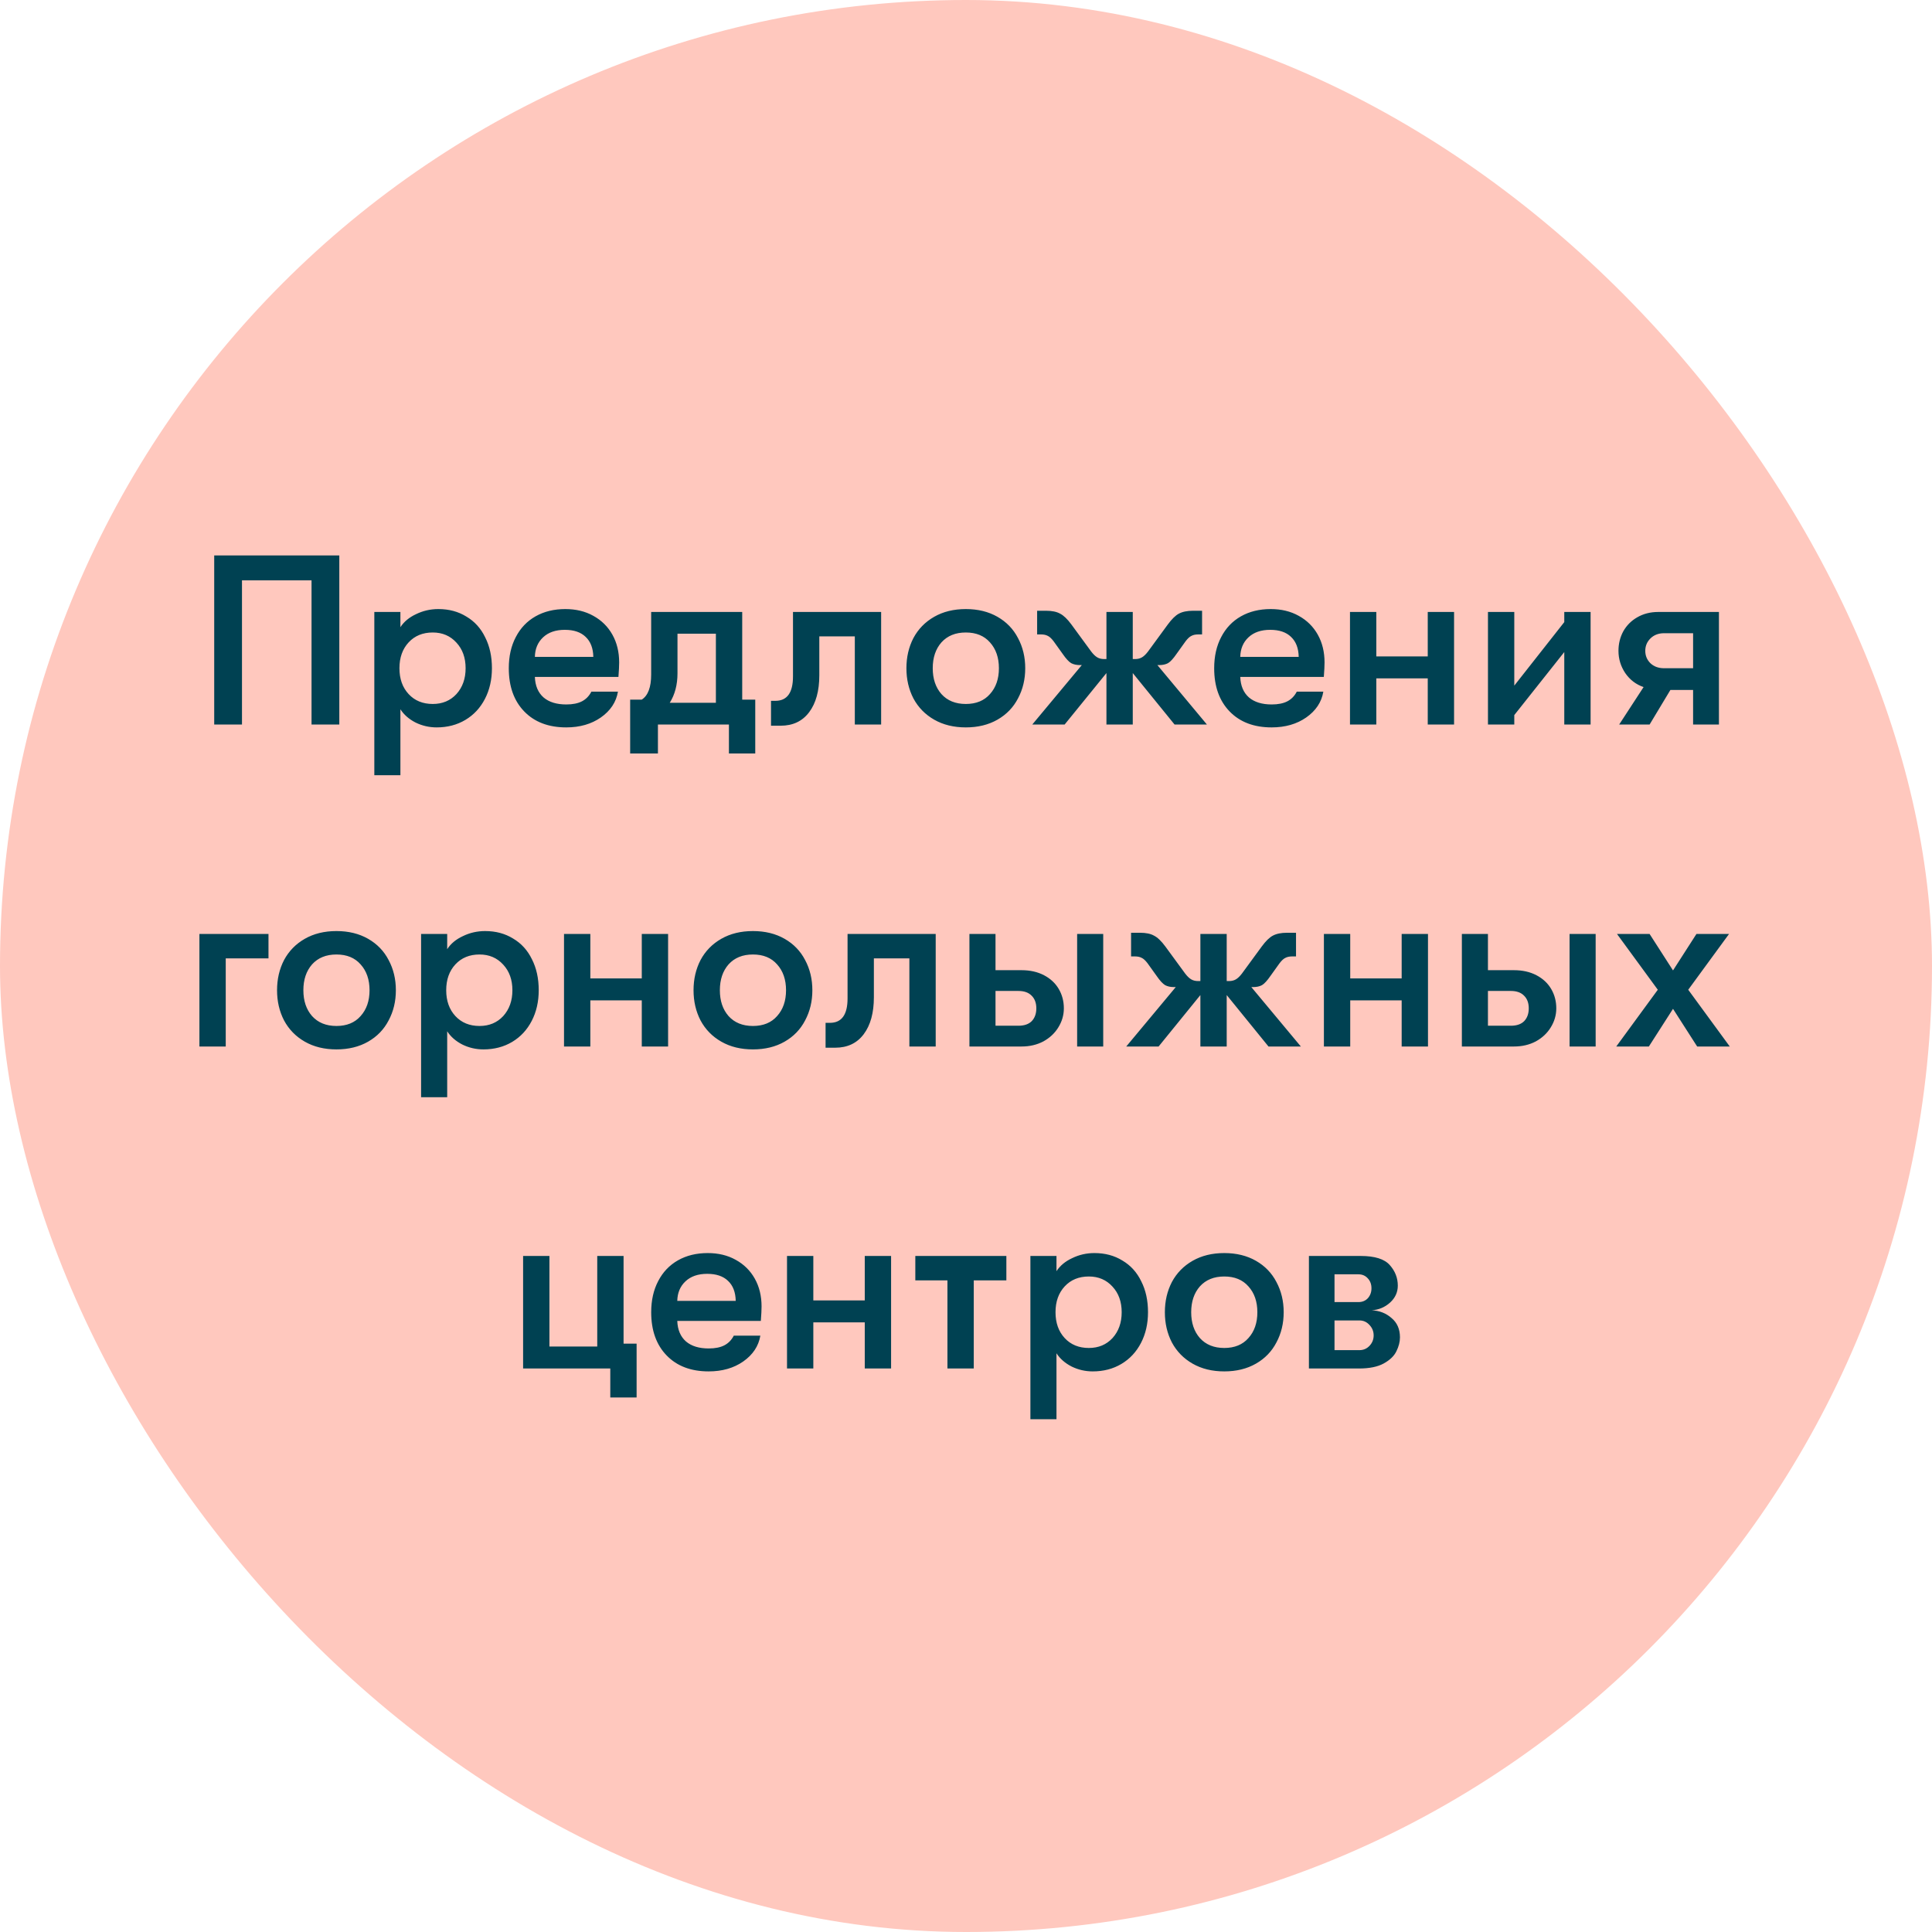
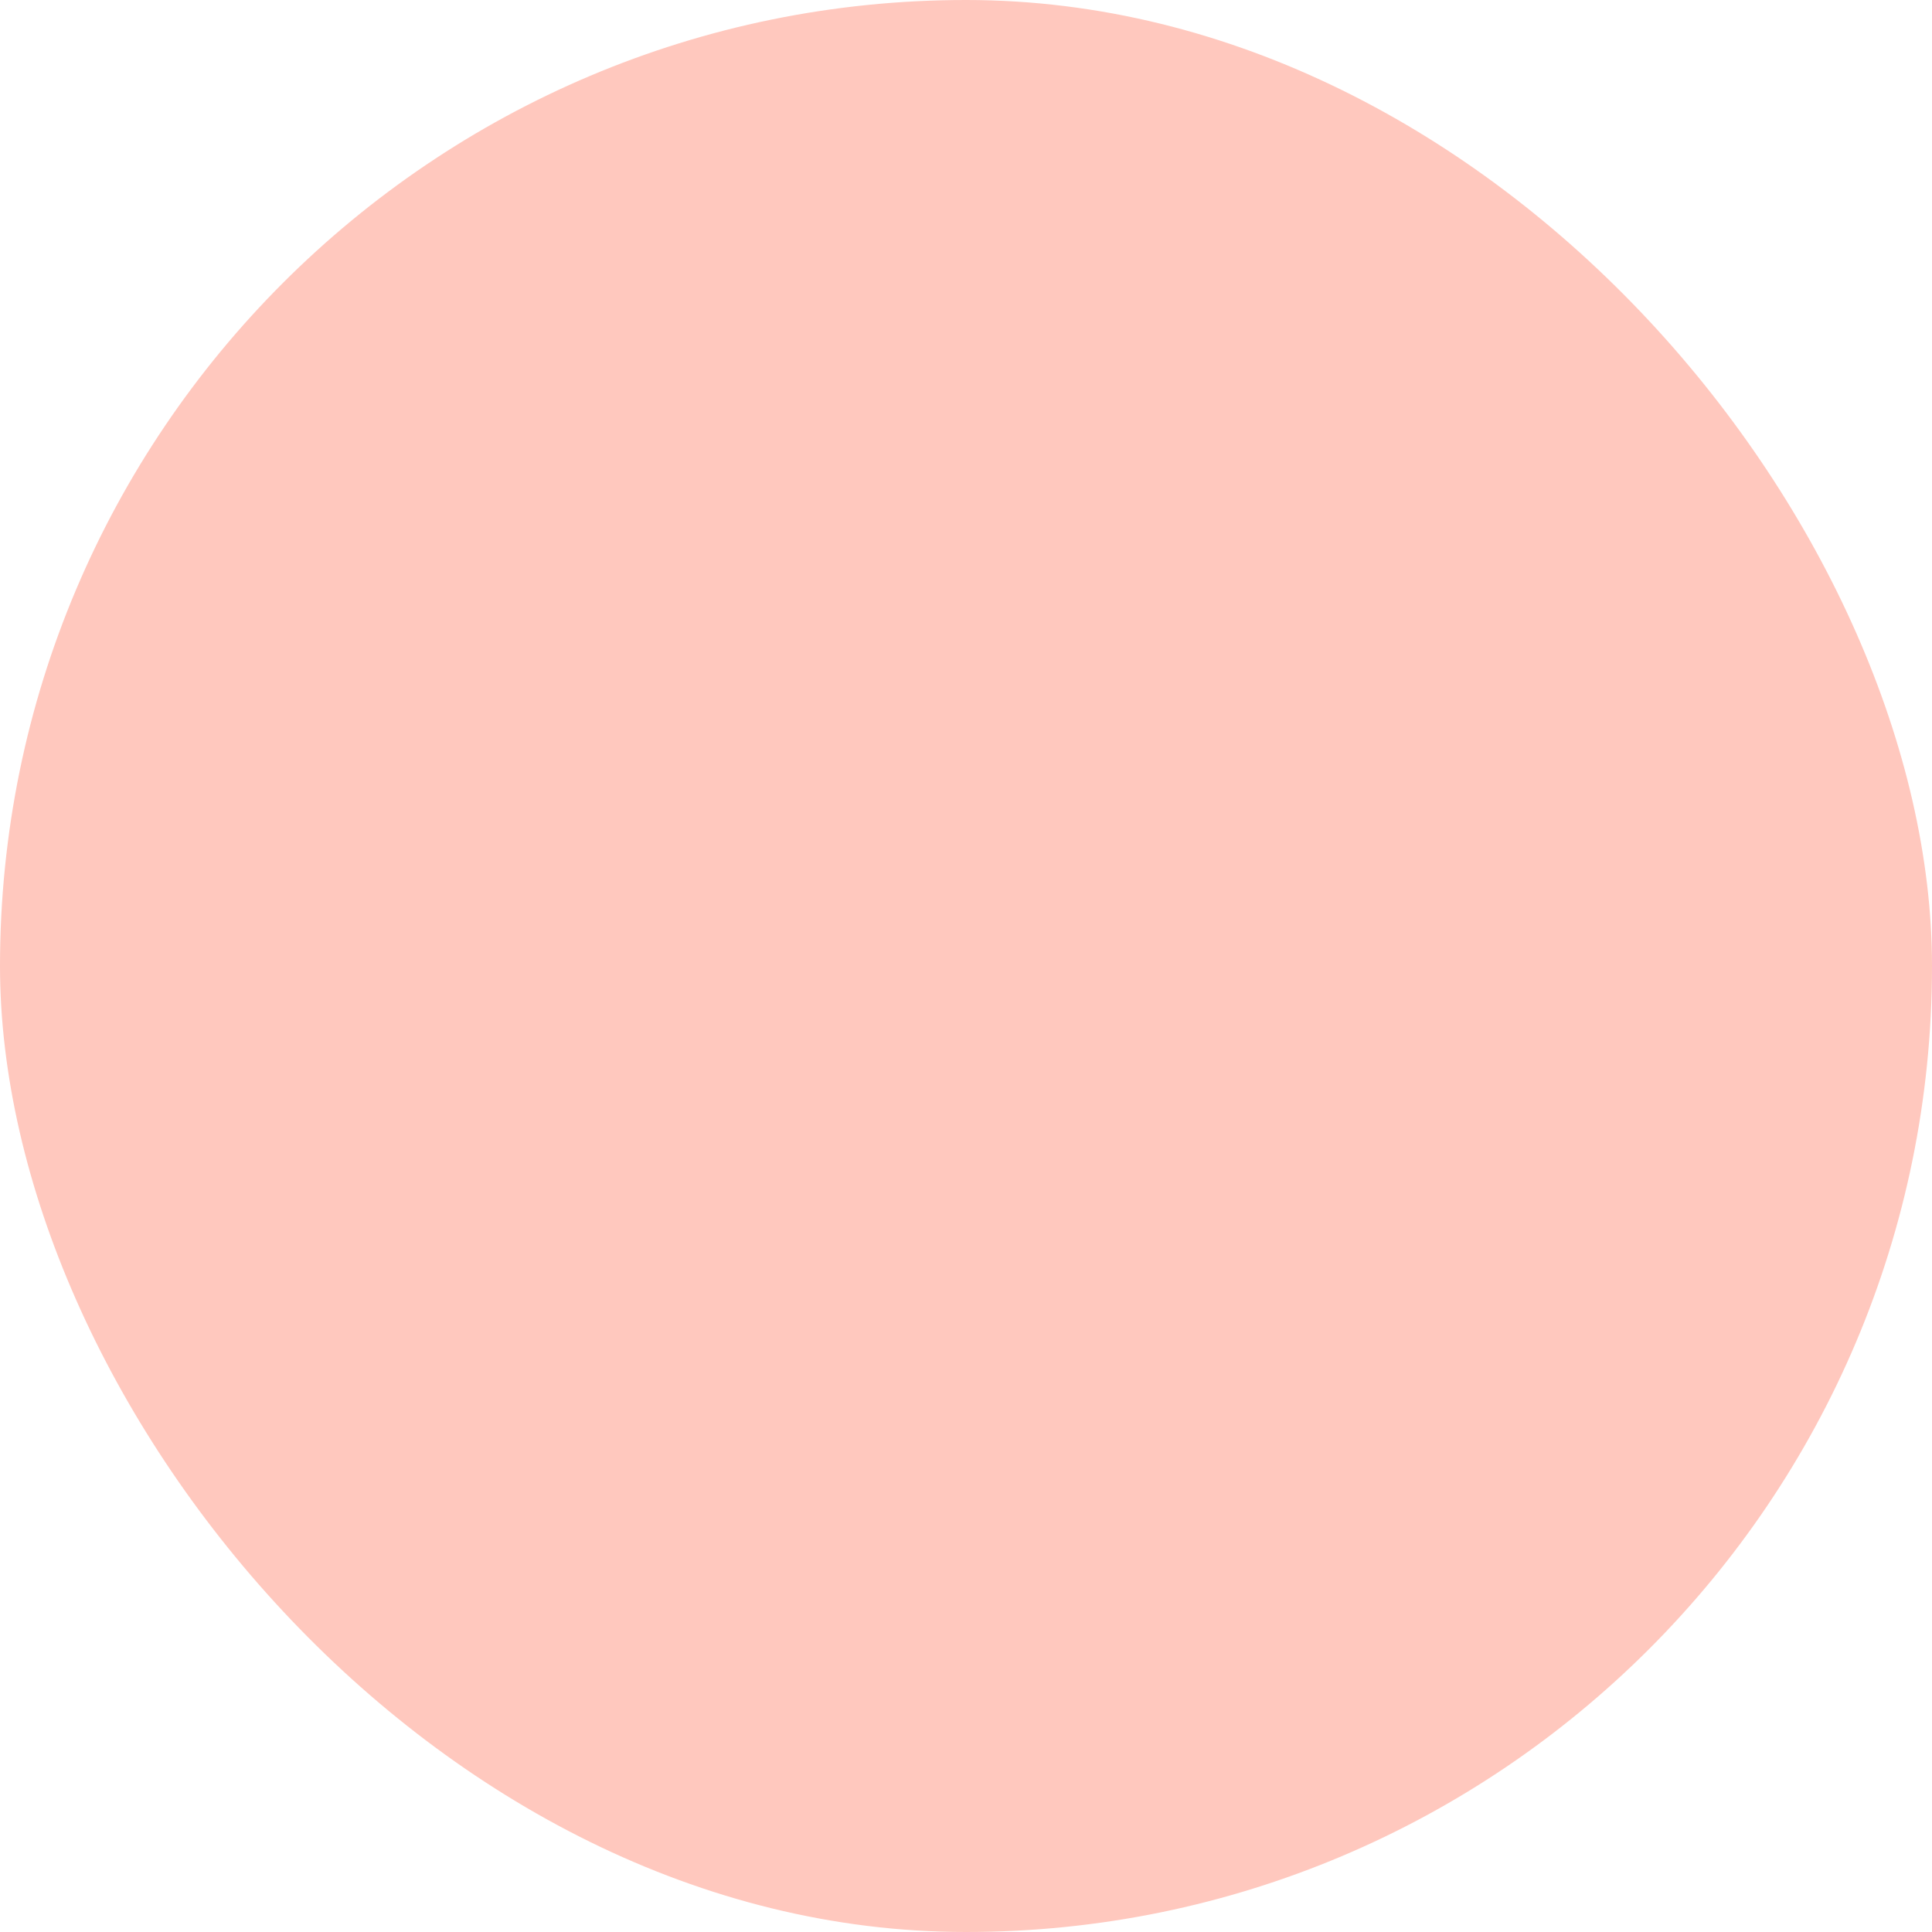
<svg xmlns="http://www.w3.org/2000/svg" width="120" height="120" viewBox="0 0 120 120" fill="none">
  <rect width="120" height="120" rx="60" fill="#FFC8BE" />
-   <path d="M16.676 59.525H14.021V65H12.386V58.01H16.676V59.525ZM20.898 65.18C20.148 65.18 19.493 65.02 18.933 64.7C18.373 64.38 17.943 63.94 17.643 63.38C17.353 62.82 17.208 62.195 17.208 61.505C17.208 60.815 17.353 60.19 17.643 59.63C17.943 59.07 18.373 58.63 18.933 58.31C19.493 57.99 20.148 57.83 20.898 57.83C21.648 57.83 22.303 57.99 22.863 58.31C23.423 58.63 23.848 59.07 24.138 59.63C24.438 60.19 24.588 60.815 24.588 61.505C24.588 62.195 24.438 62.82 24.138 63.38C23.848 63.94 23.423 64.38 22.863 64.7C22.303 65.02 21.648 65.18 20.898 65.18ZM20.898 63.725C21.538 63.725 22.038 63.52 22.398 63.11C22.768 62.7 22.953 62.165 22.953 61.505C22.953 60.845 22.768 60.31 22.398 59.9C22.038 59.49 21.538 59.285 20.898 59.285C20.258 59.285 19.753 59.49 19.383 59.9C19.023 60.31 18.843 60.845 18.843 61.505C18.843 62.165 19.023 62.7 19.383 63.11C19.753 63.52 20.258 63.725 20.898 63.725ZM30.131 57.83C30.791 57.83 31.37 57.985 31.87 58.295C32.38 58.595 32.77 59.025 33.041 59.585C33.321 60.135 33.461 60.775 33.461 61.505C33.461 62.215 33.316 62.85 33.026 63.41C32.736 63.97 32.331 64.405 31.811 64.715C31.291 65.025 30.695 65.18 30.026 65.18C29.566 65.18 29.131 65.08 28.721 64.88C28.311 64.67 27.995 64.395 27.776 64.055V68.15H26.155V58.01H27.776V58.955C27.995 58.615 28.32 58.345 28.75 58.145C29.18 57.935 29.64 57.83 30.131 57.83ZM29.785 63.725C30.386 63.725 30.875 63.52 31.256 63.11C31.636 62.69 31.826 62.155 31.826 61.505C31.826 60.855 31.636 60.325 31.256 59.915C30.875 59.495 30.386 59.285 29.785 59.285C29.166 59.285 28.666 59.49 28.285 59.9C27.905 60.31 27.715 60.845 27.715 61.505C27.715 62.165 27.905 62.7 28.285 63.11C28.666 63.52 29.166 63.725 29.785 63.725ZM35.032 58.01H36.667V60.77H39.862V58.01H41.497V65H39.862V62.135H36.667V65H35.032V58.01ZM46.767 65.18C46.017 65.18 45.362 65.02 44.802 64.7C44.242 64.38 43.812 63.94 43.512 63.38C43.222 62.82 43.077 62.195 43.077 61.505C43.077 60.815 43.222 60.19 43.512 59.63C43.812 59.07 44.242 58.63 44.802 58.31C45.362 57.99 46.017 57.83 46.767 57.83C47.517 57.83 48.172 57.99 48.732 58.31C49.292 58.63 49.717 59.07 50.007 59.63C50.307 60.19 50.457 60.815 50.457 61.505C50.457 62.195 50.307 62.82 50.007 63.38C49.717 63.94 49.292 64.38 48.732 64.7C48.172 65.02 47.517 65.18 46.767 65.18ZM46.767 63.725C47.407 63.725 47.907 63.52 48.267 63.11C48.637 62.7 48.822 62.165 48.822 61.505C48.822 60.845 48.637 60.31 48.267 59.9C47.907 59.49 47.407 59.285 46.767 59.285C46.127 59.285 45.622 59.49 45.252 59.9C44.892 60.31 44.712 60.845 44.712 61.505C44.712 62.165 44.892 62.7 45.252 63.11C45.622 63.52 46.127 63.725 46.767 63.725ZM51.548 63.53C52.278 63.53 52.643 63.025 52.643 62.015V58.01H58.118V65H56.483V59.525H54.278V61.94C54.278 62.91 54.068 63.675 53.648 64.235C53.228 64.795 52.638 65.075 51.878 65.075H51.278V63.53H51.548ZM61.833 58.01V60.26H63.453C63.983 60.26 64.448 60.365 64.848 60.575C65.248 60.785 65.553 61.07 65.763 61.43C65.973 61.79 66.078 62.19 66.078 62.63C66.078 63.05 65.963 63.445 65.733 63.815C65.513 64.175 65.203 64.465 64.803 64.685C64.403 64.895 63.953 65 63.453 65H60.213V58.01H61.833ZM61.833 63.71H63.258C63.618 63.71 63.893 63.615 64.083 63.425C64.273 63.225 64.368 62.96 64.368 62.63C64.368 62.3 64.273 62.04 64.083 61.85C63.893 61.65 63.618 61.55 63.258 61.55H61.833V63.71ZM66.903 58.01H68.523V65H66.903V58.01ZM78.788 65L76.193 61.805V65H74.558V61.805L71.963 65H69.953L73.028 61.31H72.923C72.703 61.31 72.518 61.27 72.368 61.19C72.218 61.1 72.043 60.91 71.843 60.62L71.273 59.825C71.143 59.655 71.023 59.545 70.913 59.495C70.803 59.435 70.663 59.405 70.493 59.405H70.253V57.935H70.808C71.178 57.935 71.468 57.995 71.678 58.115C71.898 58.225 72.133 58.45 72.383 58.79L73.613 60.47C73.743 60.64 73.868 60.76 73.988 60.83C74.108 60.9 74.248 60.935 74.408 60.935H74.558V58.01H76.193V60.935H76.343C76.503 60.935 76.643 60.9 76.763 60.83C76.883 60.76 77.008 60.64 77.138 60.47L78.368 58.79C78.618 58.45 78.848 58.225 79.058 58.115C79.278 57.995 79.573 57.935 79.943 57.935H80.498V59.405H80.258C80.088 59.405 79.948 59.435 79.838 59.495C79.728 59.545 79.608 59.655 79.478 59.825L78.908 60.62C78.708 60.91 78.533 61.1 78.383 61.19C78.233 61.27 78.048 61.31 77.828 61.31H77.723L80.798 65H78.788ZM82.23 58.01H83.865V60.77H87.06V58.01H88.695V65H87.06V62.135H83.865V65H82.23V58.01ZM92.419 58.01V60.26H94.039C94.569 60.26 95.034 60.365 95.434 60.575C95.834 60.785 96.139 61.07 96.349 61.43C96.559 61.79 96.664 62.19 96.664 62.63C96.664 63.05 96.549 63.445 96.319 63.815C96.099 64.175 95.789 64.465 95.389 64.685C94.989 64.895 94.539 65 94.039 65H90.799V58.01H92.419ZM92.419 63.71H93.844C94.204 63.71 94.479 63.615 94.669 63.425C94.859 63.225 94.954 62.96 94.954 62.63C94.954 62.3 94.859 62.04 94.669 61.85C94.479 61.65 94.204 61.55 93.844 61.55H92.419V63.71ZM97.489 58.01H99.109V65H97.489V58.01ZM102.969 61.475L100.434 58.01H102.459L103.914 60.275L105.369 58.01H107.394L104.859 61.475L107.439 65H105.414L103.914 62.66L102.414 65H100.389L102.969 61.475Z" fill="#004152" />
-   <path d="M39.541 83.455V86.8H37.906V85H32.491V78.01H34.126V83.635H37.096V78.01H38.731V83.455H39.541ZM47.302 81.145C47.302 81.355 47.287 81.655 47.257 82.045H42.067C42.087 82.595 42.267 83.02 42.607 83.32C42.947 83.61 43.417 83.755 44.017 83.755C44.417 83.755 44.742 83.69 44.992 83.56C45.242 83.43 45.437 83.23 45.577 82.96H47.227C47.117 83.61 46.762 84.145 46.162 84.565C45.572 84.975 44.857 85.18 44.017 85.18C42.917 85.18 42.047 84.85 41.407 84.19C40.767 83.53 40.447 82.635 40.447 81.505C40.447 80.765 40.592 80.12 40.882 79.57C41.172 79.01 41.582 78.58 42.112 78.28C42.642 77.98 43.257 77.83 43.957 77.83C44.617 77.83 45.197 77.97 45.697 78.25C46.207 78.53 46.602 78.92 46.882 79.42C47.162 79.92 47.302 80.495 47.302 81.145ZM45.697 80.8C45.687 80.26 45.527 79.845 45.217 79.555C44.917 79.265 44.487 79.12 43.927 79.12C43.357 79.12 42.907 79.275 42.577 79.585C42.247 79.895 42.077 80.3 42.067 80.8H45.697ZM48.883 78.01H50.517V80.77H53.712V78.01H55.347V85H53.712V82.135H50.517V85H48.883V78.01ZM62.507 79.525H60.482V85H58.847V79.525H56.852V78.01H62.507V79.525ZM67.975 77.83C68.635 77.83 69.215 77.985 69.715 78.295C70.225 78.595 70.615 79.025 70.885 79.585C71.165 80.135 71.305 80.775 71.305 81.505C71.305 82.215 71.16 82.85 70.87 83.41C70.58 83.97 70.175 84.405 69.655 84.715C69.135 85.025 68.54 85.18 67.87 85.18C67.41 85.18 66.975 85.08 66.565 84.88C66.155 84.67 65.84 84.395 65.62 84.055V88.15H64V78.01H65.62V78.955C65.84 78.615 66.165 78.345 66.595 78.145C67.025 77.935 67.485 77.83 67.975 77.83ZM67.63 83.725C68.23 83.725 68.72 83.52 69.1 83.11C69.48 82.69 69.67 82.155 69.67 81.505C69.67 80.855 69.48 80.325 69.1 79.915C68.72 79.495 68.23 79.285 67.63 79.285C67.01 79.285 66.51 79.49 66.13 79.9C65.75 80.31 65.56 80.845 65.56 81.505C65.56 82.165 65.75 82.7 66.13 83.11C66.51 83.52 67.01 83.725 67.63 83.725ZM76.042 85.18C75.292 85.18 74.637 85.02 74.077 84.7C73.517 84.38 73.087 83.94 72.787 83.38C72.497 82.82 72.352 82.195 72.352 81.505C72.352 80.815 72.497 80.19 72.787 79.63C73.087 79.07 73.517 78.63 74.077 78.31C74.637 77.99 75.292 77.83 76.042 77.83C76.792 77.83 77.447 77.99 78.007 78.31C78.567 78.63 78.992 79.07 79.282 79.63C79.582 80.19 79.732 80.815 79.732 81.505C79.732 82.195 79.582 82.82 79.282 83.38C78.992 83.94 78.567 84.38 78.007 84.7C77.447 85.02 76.792 85.18 76.042 85.18ZM76.042 83.725C76.682 83.725 77.182 83.52 77.542 83.11C77.912 82.7 78.097 82.165 78.097 81.505C78.097 80.845 77.912 80.31 77.542 79.9C77.182 79.49 76.682 79.285 76.042 79.285C75.402 79.285 74.897 79.49 74.527 79.9C74.167 80.31 73.987 80.845 73.987 81.505C73.987 82.165 74.167 82.7 74.527 83.11C74.897 83.52 75.402 83.725 76.042 83.725ZM84.51 78.01C85.389 78.01 85.995 78.2 86.325 78.58C86.654 78.95 86.82 79.375 86.82 79.855C86.82 80.265 86.659 80.615 86.34 80.905C86.019 81.195 85.639 81.355 85.2 81.385C85.68 81.405 86.09 81.565 86.43 81.865C86.779 82.155 86.954 82.555 86.954 83.065C86.954 83.345 86.879 83.635 86.73 83.935C86.59 84.225 86.329 84.475 85.95 84.685C85.57 84.895 85.055 85 84.404 85H81.299V78.01H84.51ZM84.374 80.875C84.615 80.875 84.809 80.795 84.96 80.635C85.109 80.465 85.184 80.26 85.184 80.02C85.184 79.77 85.109 79.565 84.96 79.405C84.809 79.235 84.615 79.15 84.374 79.15H82.889V80.875H84.374ZM82.889 83.86H84.434C84.684 83.86 84.894 83.77 85.064 83.59C85.234 83.41 85.32 83.195 85.32 82.945C85.32 82.695 85.234 82.48 85.064 82.3C84.894 82.11 84.684 82.015 84.434 82.015H82.889V83.86Z" fill="#004152" />
-   <path d="M15.03 45H13.305V34.5H21.075V45H19.35V36.045H15.03V45ZM27.225 37.83C27.885 37.83 28.465 37.985 28.965 38.295C29.475 38.595 29.865 39.025 30.135 39.585C30.415 40.135 30.555 40.775 30.555 41.505C30.555 42.215 30.41 42.85 30.12 43.41C29.83 43.97 29.425 44.405 28.905 44.715C28.385 45.025 27.79 45.18 27.12 45.18C26.66 45.18 26.225 45.08 25.815 44.88C25.405 44.67 25.09 44.395 24.87 44.055V48.15H23.25V38.01H24.87V38.955C25.09 38.615 25.415 38.345 25.845 38.145C26.275 37.935 26.735 37.83 27.225 37.83ZM26.88 43.725C27.48 43.725 27.97 43.52 28.35 43.11C28.73 42.69 28.92 42.155 28.92 41.505C28.92 40.855 28.73 40.325 28.35 39.915C27.97 39.495 27.48 39.285 26.88 39.285C26.26 39.285 25.76 39.49 25.38 39.9C25 40.31 24.81 40.845 24.81 41.505C24.81 42.165 25 42.7 25.38 43.11C25.76 43.52 26.26 43.725 26.88 43.725ZM38.457 41.145C38.457 41.355 38.442 41.655 38.412 42.045H33.222C33.242 42.595 33.422 43.02 33.762 43.32C34.102 43.61 34.572 43.755 35.172 43.755C35.572 43.755 35.897 43.69 36.147 43.56C36.397 43.43 36.592 43.23 36.732 42.96H38.382C38.272 43.61 37.917 44.145 37.317 44.565C36.727 44.975 36.012 45.18 35.172 45.18C34.072 45.18 33.202 44.85 32.562 44.19C31.922 43.53 31.602 42.635 31.602 41.505C31.602 40.765 31.747 40.12 32.037 39.57C32.327 39.01 32.737 38.58 33.267 38.28C33.797 37.98 34.412 37.83 35.112 37.83C35.772 37.83 36.352 37.97 36.852 38.25C37.362 38.53 37.757 38.92 38.037 39.42C38.317 39.92 38.457 40.495 38.457 41.145ZM36.852 40.8C36.842 40.26 36.682 39.845 36.372 39.555C36.072 39.265 35.642 39.12 35.082 39.12C34.512 39.12 34.062 39.275 33.732 39.585C33.402 39.895 33.232 40.3 33.222 40.8H36.852ZM46.91 43.455V46.8H45.275V45H40.865V46.8H39.14V43.455H39.86C40.25 43.205 40.445 42.685 40.445 41.895V38.01H46.1V43.455H46.91ZM44.465 43.65V39.36H42.08V41.82C42.08 42.53 41.92 43.14 41.6 43.65H44.465ZM48.159 43.53C48.889 43.53 49.254 43.025 49.254 42.015V38.01H54.729V45H53.094V39.525H50.889V41.94C50.889 42.91 50.679 43.675 50.259 44.235C49.839 44.795 49.249 45.075 48.489 45.075H47.889V43.53H48.159ZM59.989 45.18C59.239 45.18 58.584 45.02 58.024 44.7C57.464 44.38 57.034 43.94 56.734 43.38C56.444 42.82 56.299 42.195 56.299 41.505C56.299 40.815 56.444 40.19 56.734 39.63C57.034 39.07 57.464 38.63 58.024 38.31C58.584 37.99 59.239 37.83 59.989 37.83C60.739 37.83 61.394 37.99 61.954 38.31C62.514 38.63 62.939 39.07 63.229 39.63C63.529 40.19 63.679 40.815 63.679 41.505C63.679 42.195 63.529 42.82 63.229 43.38C62.939 43.94 62.514 44.38 61.954 44.7C61.394 45.02 60.739 45.18 59.989 45.18ZM59.989 43.725C60.629 43.725 61.129 43.52 61.489 43.11C61.859 42.7 62.044 42.165 62.044 41.505C62.044 40.845 61.859 40.31 61.489 39.9C61.129 39.49 60.629 39.285 59.989 39.285C59.349 39.285 58.844 39.49 58.474 39.9C58.114 40.31 57.934 40.845 57.934 41.505C57.934 42.165 58.114 42.7 58.474 43.11C58.844 43.52 59.349 43.725 59.989 43.725ZM72.953 45L70.358 41.805V45H68.723V41.805L66.128 45H64.118L67.193 41.31H67.088C66.868 41.31 66.683 41.27 66.533 41.19C66.383 41.1 66.208 40.91 66.008 40.62L65.438 39.825C65.308 39.655 65.188 39.545 65.078 39.495C64.968 39.435 64.828 39.405 64.658 39.405H64.418V37.935H64.973C65.343 37.935 65.633 37.995 65.843 38.115C66.063 38.225 66.298 38.45 66.548 38.79L67.778 40.47C67.908 40.64 68.033 40.76 68.153 40.83C68.273 40.9 68.413 40.935 68.573 40.935H68.723V38.01H70.358V40.935H70.508C70.668 40.935 70.808 40.9 70.928 40.83C71.048 40.76 71.173 40.64 71.303 40.47L72.533 38.79C72.783 38.45 73.013 38.225 73.223 38.115C73.443 37.995 73.738 37.935 74.108 37.935H74.663V39.405H74.423C74.253 39.405 74.113 39.435 74.003 39.495C73.893 39.545 73.773 39.655 73.643 39.825L73.073 40.62C72.873 40.91 72.698 41.1 72.548 41.19C72.398 41.27 72.213 41.31 71.993 41.31H71.888L74.963 45H72.953ZM82.27 41.145C82.27 41.355 82.255 41.655 82.225 42.045H77.035C77.055 42.595 77.235 43.02 77.575 43.32C77.915 43.61 78.385 43.755 78.985 43.755C79.385 43.755 79.71 43.69 79.96 43.56C80.21 43.43 80.405 43.23 80.545 42.96H82.195C82.085 43.61 81.73 44.145 81.13 44.565C80.54 44.975 79.825 45.18 78.985 45.18C77.885 45.18 77.015 44.85 76.375 44.19C75.735 43.53 75.415 42.635 75.415 41.505C75.415 40.765 75.56 40.12 75.85 39.57C76.14 39.01 76.55 38.58 77.08 38.28C77.61 37.98 78.225 37.83 78.925 37.83C79.585 37.83 80.165 37.97 80.665 38.25C81.175 38.53 81.57 38.92 81.85 39.42C82.13 39.92 82.27 40.495 82.27 41.145ZM80.665 40.8C80.655 40.26 80.495 39.845 80.185 39.555C79.885 39.265 79.455 39.12 78.895 39.12C78.325 39.12 77.875 39.275 77.545 39.585C77.215 39.895 77.045 40.3 77.035 40.8H80.665ZM83.85 38.01H85.485V40.77H88.68V38.01H90.315V45H88.68V42.135H85.485V45H83.85V38.01ZM94.055 44.415V45H92.42V38.01H94.055V42.585L97.16 38.64V38.01H98.795V45H97.16V40.5L94.055 44.415ZM102.086 42.675C101.616 42.515 101.236 42.225 100.946 41.805C100.666 41.385 100.526 40.925 100.526 40.425C100.526 39.985 100.626 39.58 100.826 39.21C101.036 38.84 101.326 38.55 101.696 38.34C102.076 38.12 102.511 38.01 103.001 38.01H106.766V45H105.161V42.855H103.751L102.461 45H100.571L102.086 42.675ZM105.161 41.505V39.33H103.361C103.011 39.33 102.726 39.44 102.506 39.66C102.296 39.87 102.191 40.125 102.191 40.425C102.191 40.725 102.296 40.98 102.506 41.19C102.726 41.4 103.011 41.505 103.361 41.505H105.161Z" fill="#004152" />
</svg>